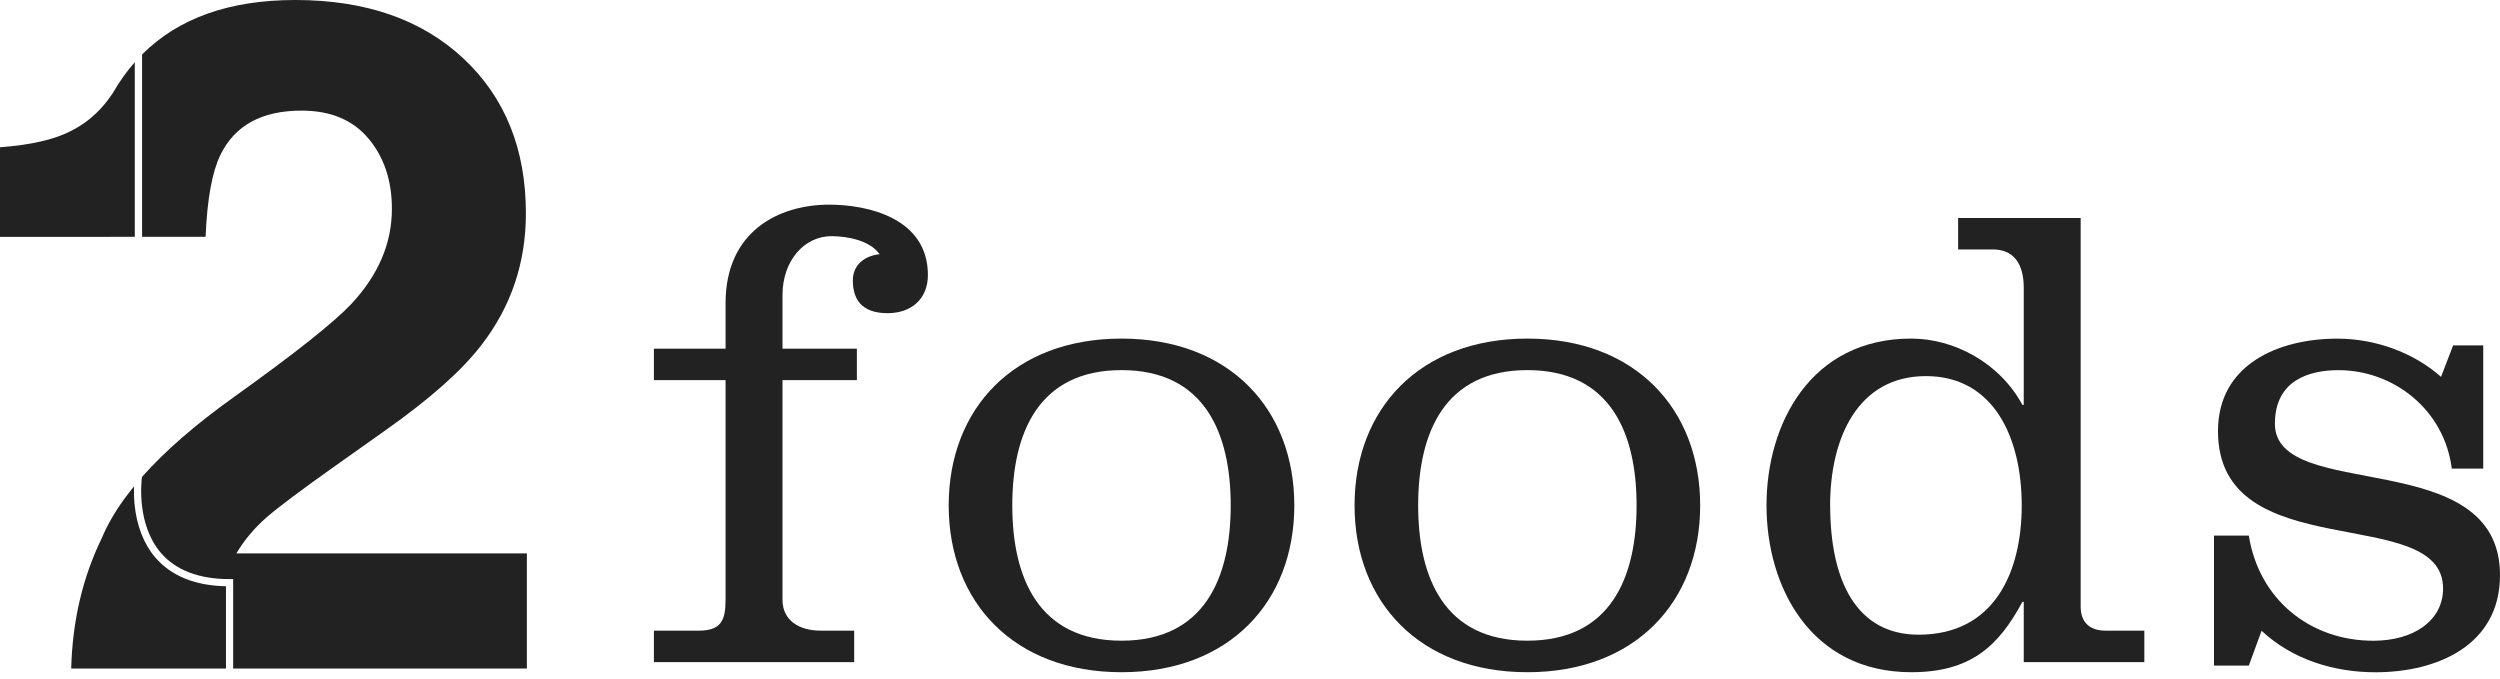
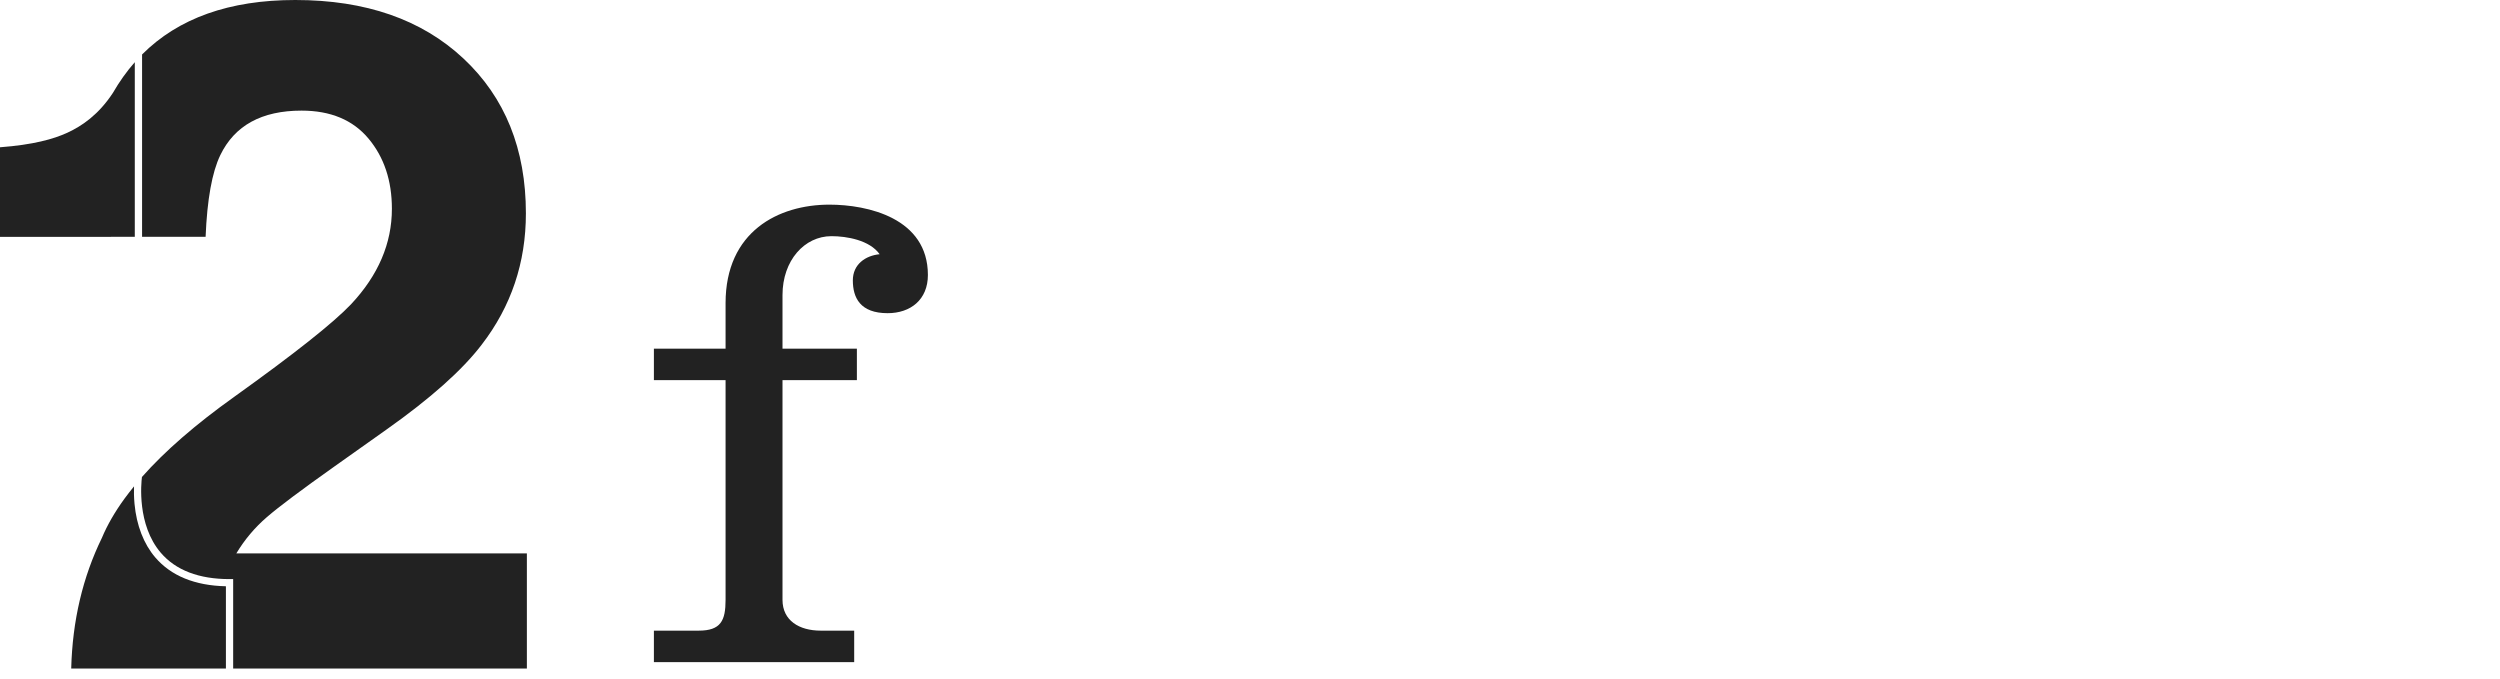
<svg xmlns="http://www.w3.org/2000/svg" width="280" height="76" viewBox="0 0 280 76" fill="none">
  <path d="M87.64 42.577V67.183C87.64 69.508 89.519 70.632 91.919 70.632H95.669V74.156H73.236V70.632H78.261C80.736 70.632 81.264 69.508 81.264 67.183V42.577H73.236V39.053H81.264V33.952C81.264 25.923 87.188 22.92 92.892 22.92C97.171 22.92 103.924 24.421 103.924 30.798C103.924 33.574 101.97 35.076 99.419 35.076C96.341 35.076 95.518 33.348 95.518 31.401C95.518 29.598 96.944 28.624 98.521 28.473C97.397 26.896 94.846 26.451 93.118 26.451C90.115 26.451 87.64 29.152 87.64 33.053V39.053H95.971V42.577H87.64Z" fill="#222222" />
-   <path d="M144.963 56.605C144.963 67.41 137.688 75.288 125.608 75.288C113.527 75.288 106.253 67.41 106.253 56.605C106.253 45.8 113.527 37.922 125.608 37.922C137.688 37.922 144.963 45.8 144.963 56.605ZM113.376 56.605C113.376 64.709 116.304 71.757 125.608 71.757C134.912 71.757 137.839 64.702 137.839 56.605C137.839 48.508 134.912 41.453 125.608 41.453C116.304 41.453 113.376 48.508 113.376 56.605Z" fill="#222222" />
-   <path d="M190.42 56.605C190.42 67.41 183.146 75.288 171.065 75.288C158.985 75.288 151.71 67.41 151.71 56.605C151.71 45.8 158.985 37.922 171.065 37.922C183.146 37.922 190.42 45.8 190.42 56.605ZM158.834 56.605C158.834 64.709 161.761 71.757 171.065 71.757C180.369 71.757 183.297 64.702 183.297 56.605C183.297 48.508 180.369 41.453 171.065 41.453C161.761 41.453 158.834 48.508 158.834 56.605Z" fill="#222222" />
-   <path d="M226.659 67.41H226.508C223.807 72.435 220.66 75.287 214.057 75.287C202.806 75.287 197.849 65.757 197.849 56.604C197.849 47.451 202.799 37.921 214.057 37.921C218.856 37.921 223.957 40.623 226.508 45.346H226.659V32.217C226.659 29.742 225.685 27.939 223.21 27.939H219.309V24.415H233.035V67.931C233.035 69.734 234.084 70.632 235.812 70.632H240.165V74.156H226.659V67.403V67.41ZM204.98 56.604C204.98 65.154 207.983 71.085 214.88 71.085C223.354 71.085 226.433 64.105 226.433 56.604C226.433 49.104 223.354 42.124 215.703 42.124C208.051 42.124 204.973 49.104 204.973 56.604H204.98Z" fill="#222222" />
-   <path d="M251.869 59.985C252.994 67.115 258.698 71.763 265.822 71.763C270.326 71.763 273.624 69.515 273.624 65.908C273.624 56.227 248.414 63.66 248.414 48.281C248.414 40.78 255.243 37.928 261.77 37.928C265.973 37.928 270.251 39.43 273.398 42.206L274.749 38.682H278.122V52.484H274.598C273.775 45.881 268.071 41.459 261.921 41.459C258.623 41.459 254.79 42.584 254.79 47.458C254.79 56.385 280 49.707 280 64.414C280 72.291 272.945 75.294 266.048 75.294C261.4 75.294 256.744 73.868 253.296 70.646L251.869 74.547H247.968V59.991H251.869V59.985Z" fill="#222222" />
  <path d="M12.43 26.519H15.097V6.965C14.185 8.001 13.37 9.146 12.643 10.407C11.039 12.848 9.18 14.11 7.562 14.857C5.992 15.584 3.702 16.214 0 16.495V26.526H12.43V26.519Z" fill="#222222" />
  <path d="M26.47 61.98C27.396 60.437 28.534 59.087 29.885 57.921C31.235 56.755 33.752 54.87 37.426 52.265L43.295 48.103C48.239 44.606 51.79 41.439 53.957 38.593C57.255 34.308 58.9 29.413 58.9 23.894C58.9 16.702 56.569 10.915 51.9 6.548C47.238 2.187 40.957 0 33.073 0C25.689 0 19.971 2.036 15.912 6.102V26.52H23.028C23.2 22.337 23.748 19.293 24.674 17.374C26.285 14.048 29.316 12.389 33.772 12.389C37.029 12.389 39.531 13.438 41.273 15.522C43.021 17.613 43.892 20.233 43.892 23.386C43.892 27.26 42.37 30.819 39.319 34.075C37.33 36.166 32.963 39.629 26.216 44.456C21.904 47.534 18.462 50.523 15.898 53.423C15.816 54.075 15.322 58.771 18.01 61.911C19.683 63.865 22.274 64.859 25.709 64.859H26.114V74.876H59.01V61.98H26.47Z" fill="#222222" />
-   <path d="M25.302 65.662C21.819 65.586 19.159 64.496 17.39 62.432C16.094 60.917 15.292 58.846 15.066 56.433C14.997 55.679 14.99 55.007 15.011 54.472C14.634 54.931 14.284 55.391 13.948 55.843C12.865 57.331 12.021 58.792 11.418 60.231C9.258 64.654 8.113 69.535 7.976 74.876H25.309V65.662H25.302Z" fill="#222222" />
+   <path d="M25.302 65.662C21.819 65.586 19.159 64.496 17.39 62.432C16.094 60.917 15.292 58.846 15.066 56.433C14.997 55.679 14.99 55.007 15.011 54.472C14.634 54.931 14.284 55.391 13.948 55.843C12.865 57.331 12.021 58.792 11.418 60.231C9.258 64.654 8.113 69.535 7.976 74.876H25.309H25.302Z" fill="#222222" />
</svg>